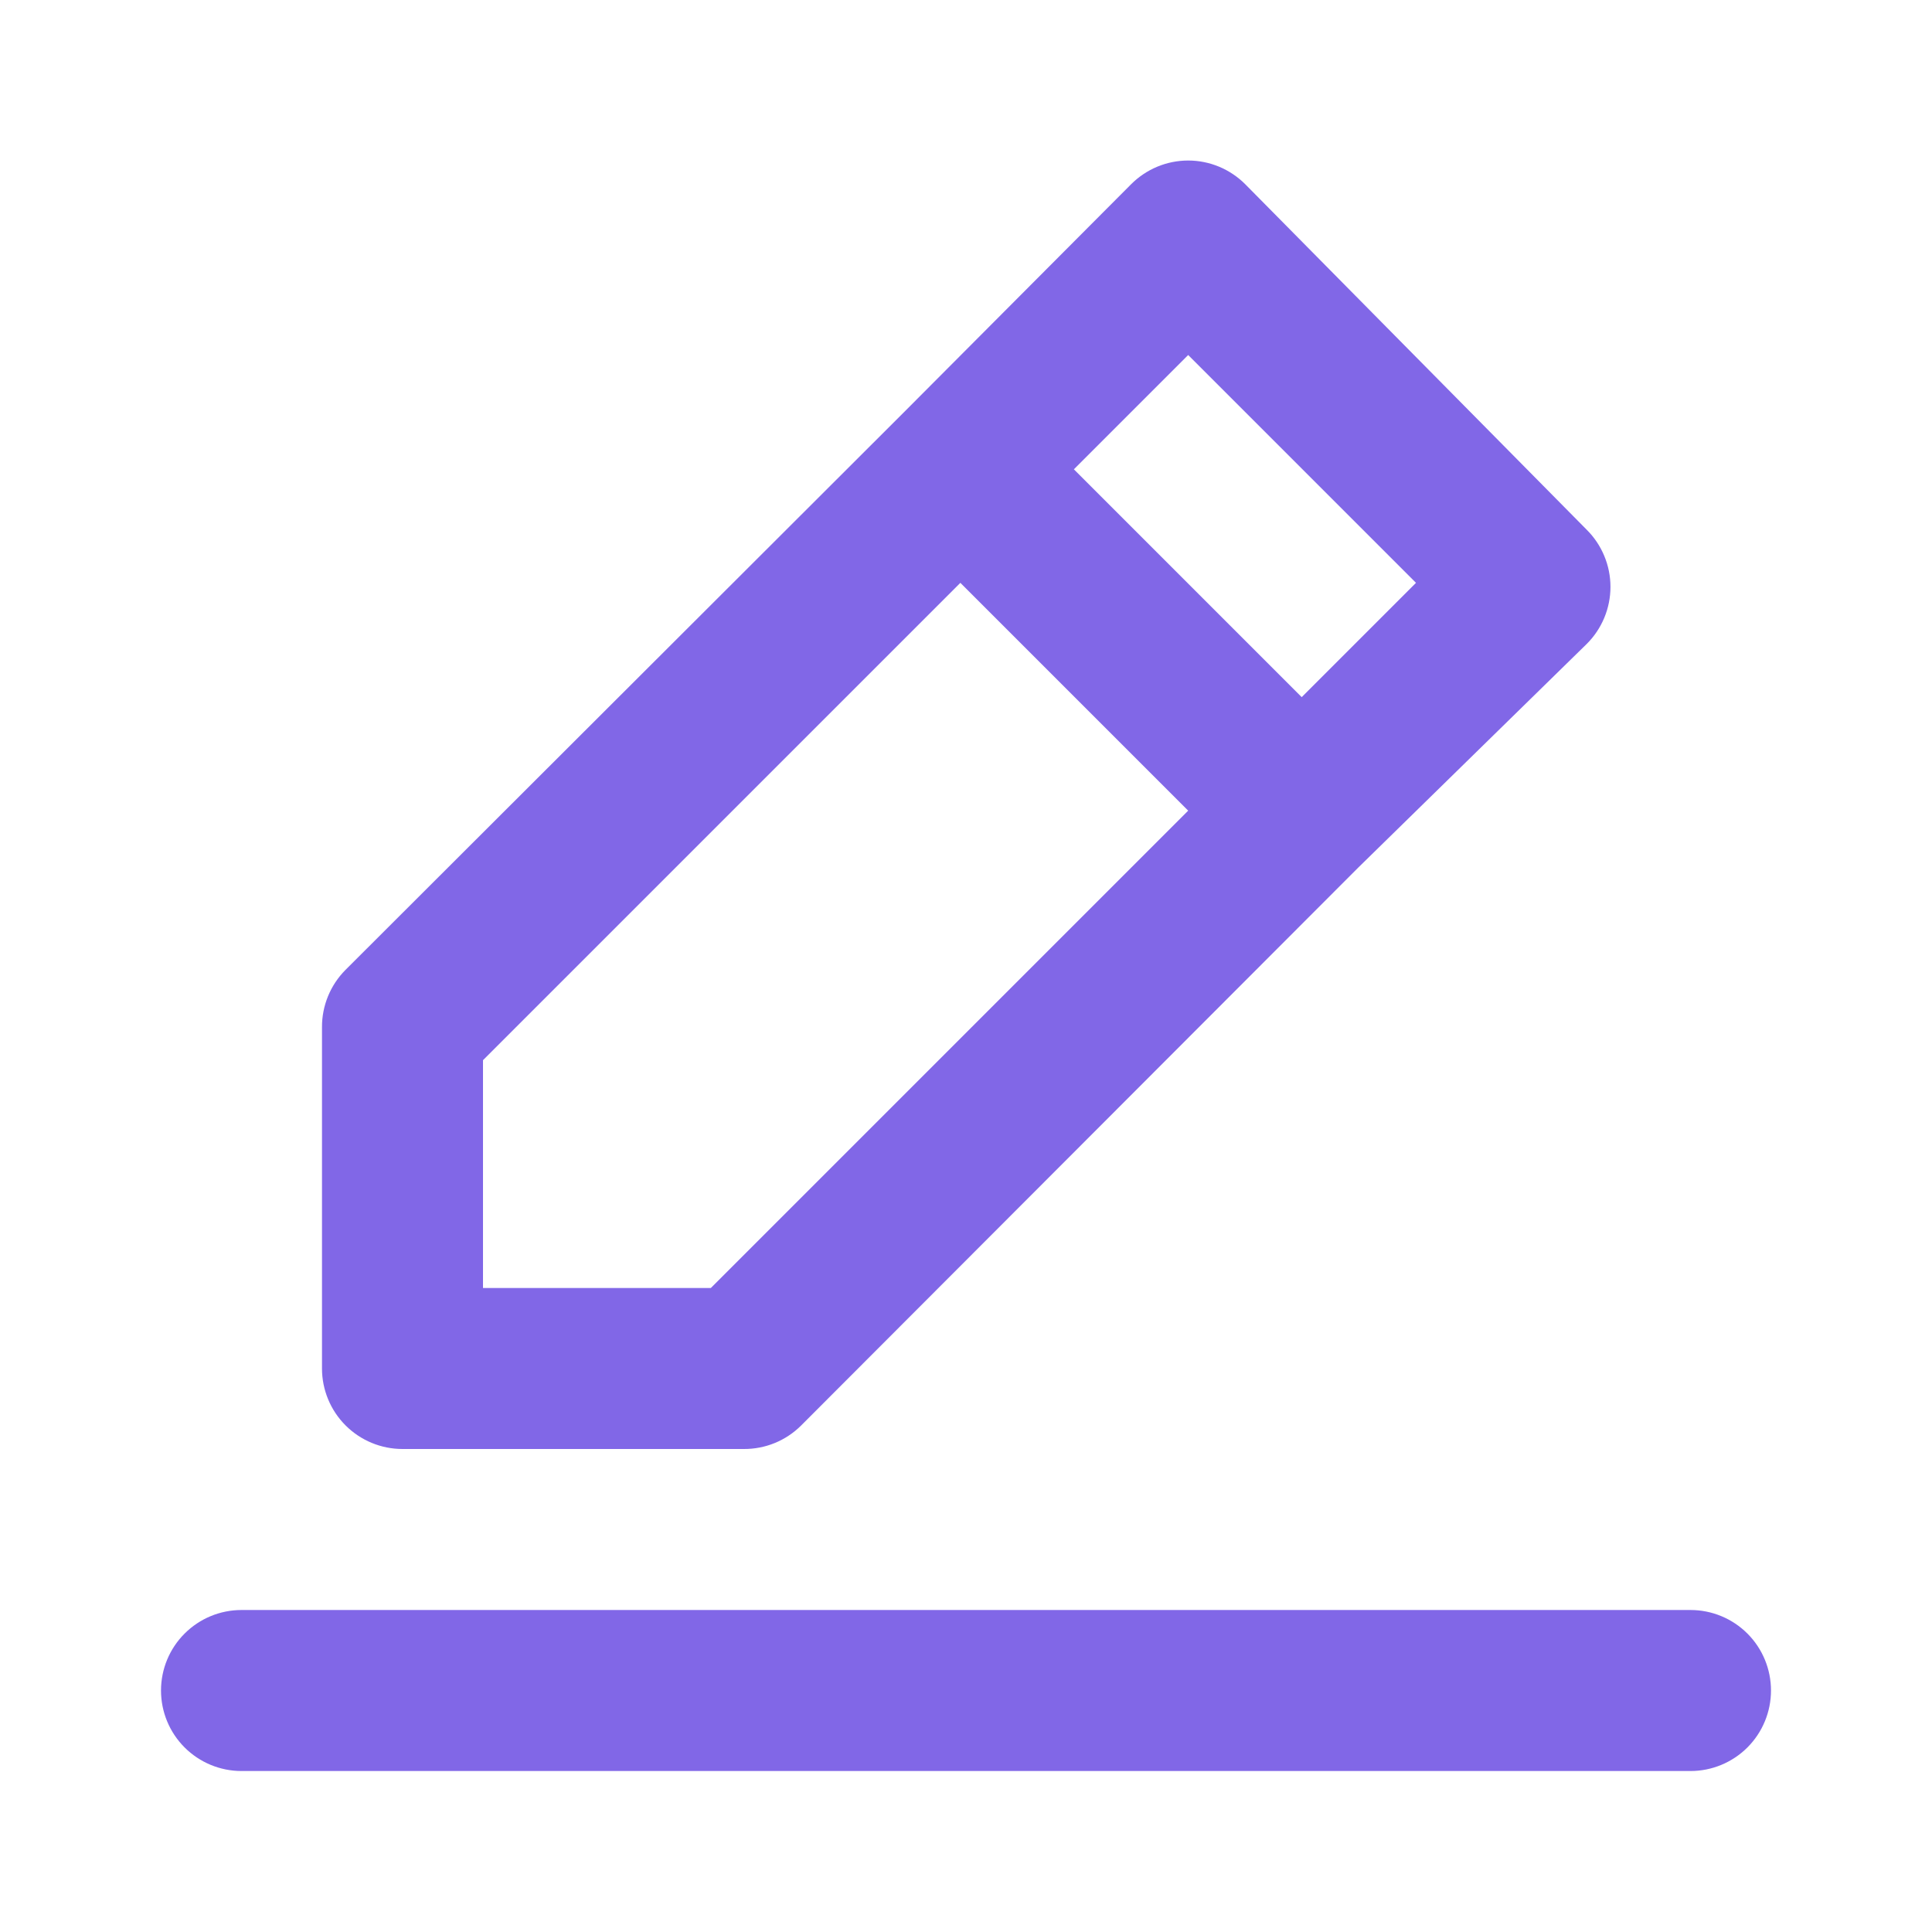
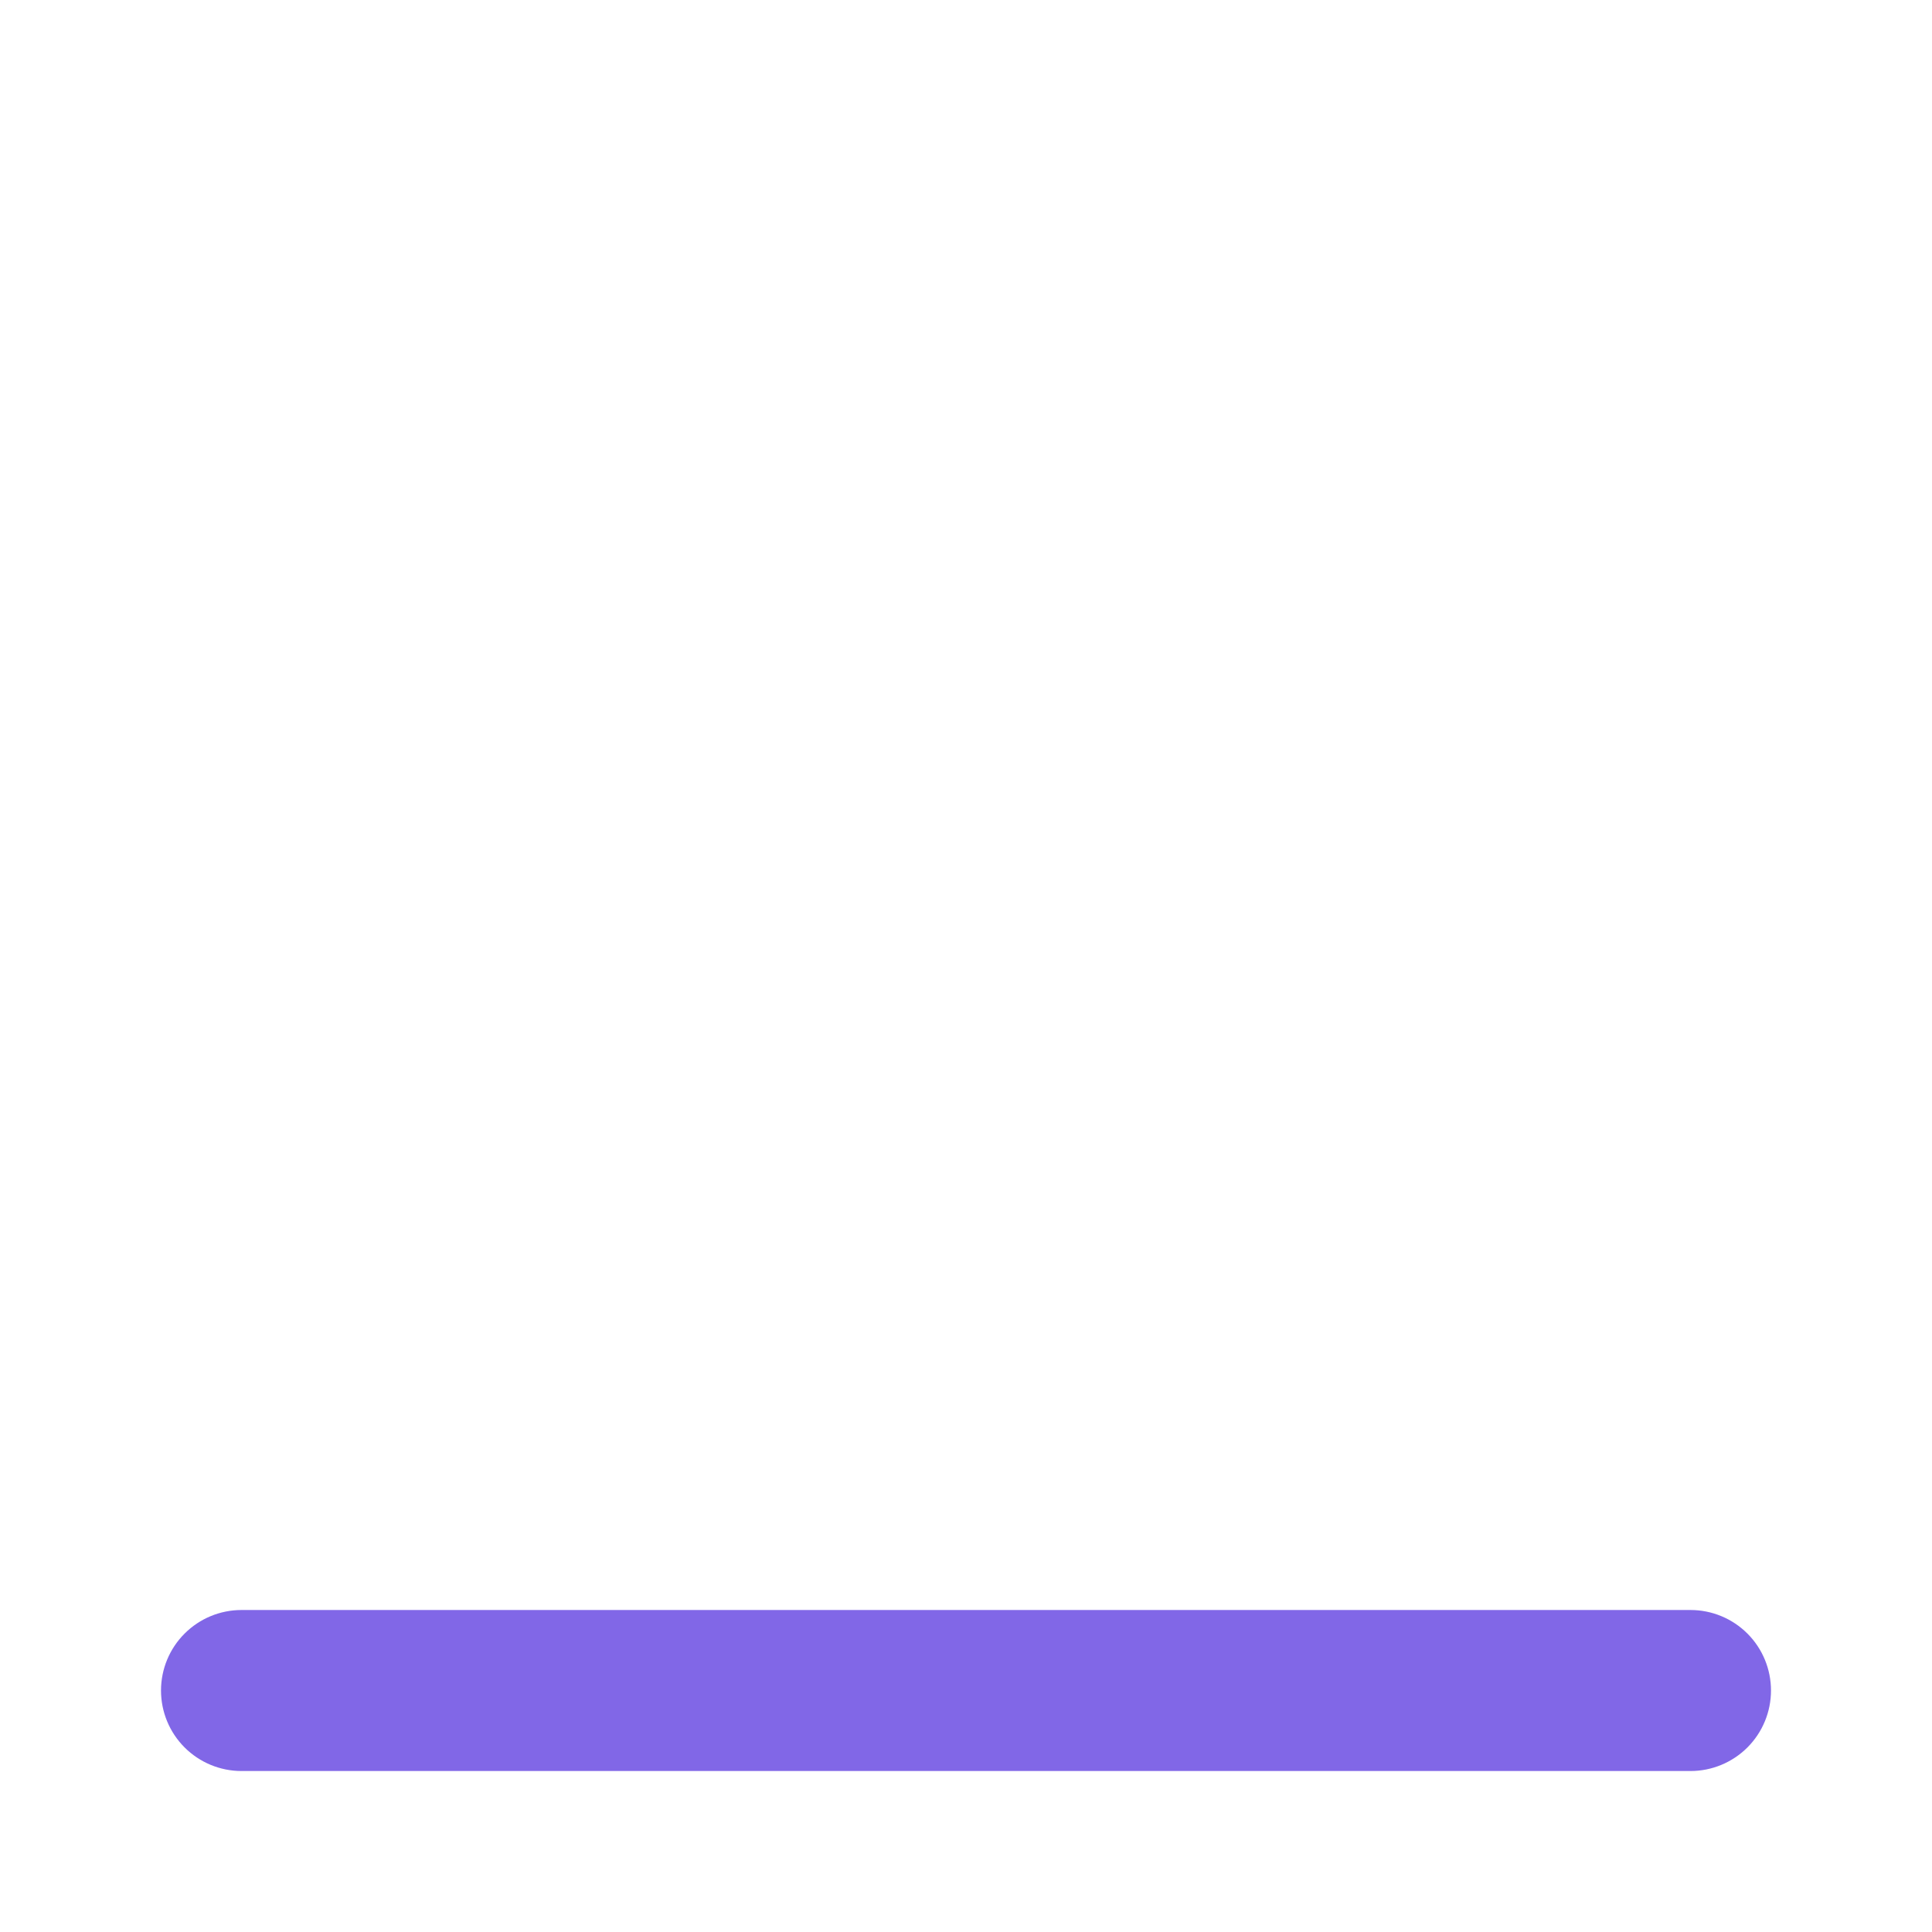
<svg xmlns="http://www.w3.org/2000/svg" width="68" height="68" viewBox="0 0 68 68" fill="none">
-   <path d="M14.167 51H26.18C26.553 51.002 26.923 50.931 27.268 50.79C27.613 50.649 27.927 50.441 28.192 50.178L47.798 30.544L55.845 22.667C56.111 22.403 56.321 22.09 56.465 21.745C56.609 21.399 56.683 21.029 56.683 20.655C56.683 20.281 56.609 19.911 56.465 19.566C56.321 19.22 56.111 18.907 55.845 18.643L43.832 6.488C43.568 6.223 43.255 6.012 42.91 5.868C42.564 5.724 42.194 5.65 41.82 5.65C41.446 5.65 41.076 5.724 40.73 5.868C40.385 6.012 40.072 6.223 39.808 6.488L31.818 14.507L12.155 34.142C11.893 34.407 11.685 34.721 11.544 35.066C11.403 35.411 11.331 35.781 11.333 36.154V48.167C11.333 48.918 11.632 49.639 12.163 50.17C12.695 50.702 13.415 51 14.167 51ZM41.82 12.495L49.838 20.514L45.815 24.537L37.797 16.518L41.82 12.495ZM17 37.315L33.802 20.514L41.82 28.532L25.018 45.334H17V37.315Z" fill="#8167E7" />
  <path d="M8.5 56.667H59.5C60.252 56.667 60.972 56.965 61.504 57.497C62.035 58.028 62.333 58.749 62.333 59.5C62.333 60.252 62.035 60.972 61.504 61.504C60.972 62.035 60.252 62.334 59.5 62.334H8.5C7.749 62.334 7.028 62.035 6.497 61.504C5.965 60.972 5.667 60.252 5.667 59.5C5.667 58.749 5.965 58.028 6.497 57.497C7.028 56.965 7.749 56.667 8.5 56.667Z" fill="#8167E7" />
</svg>